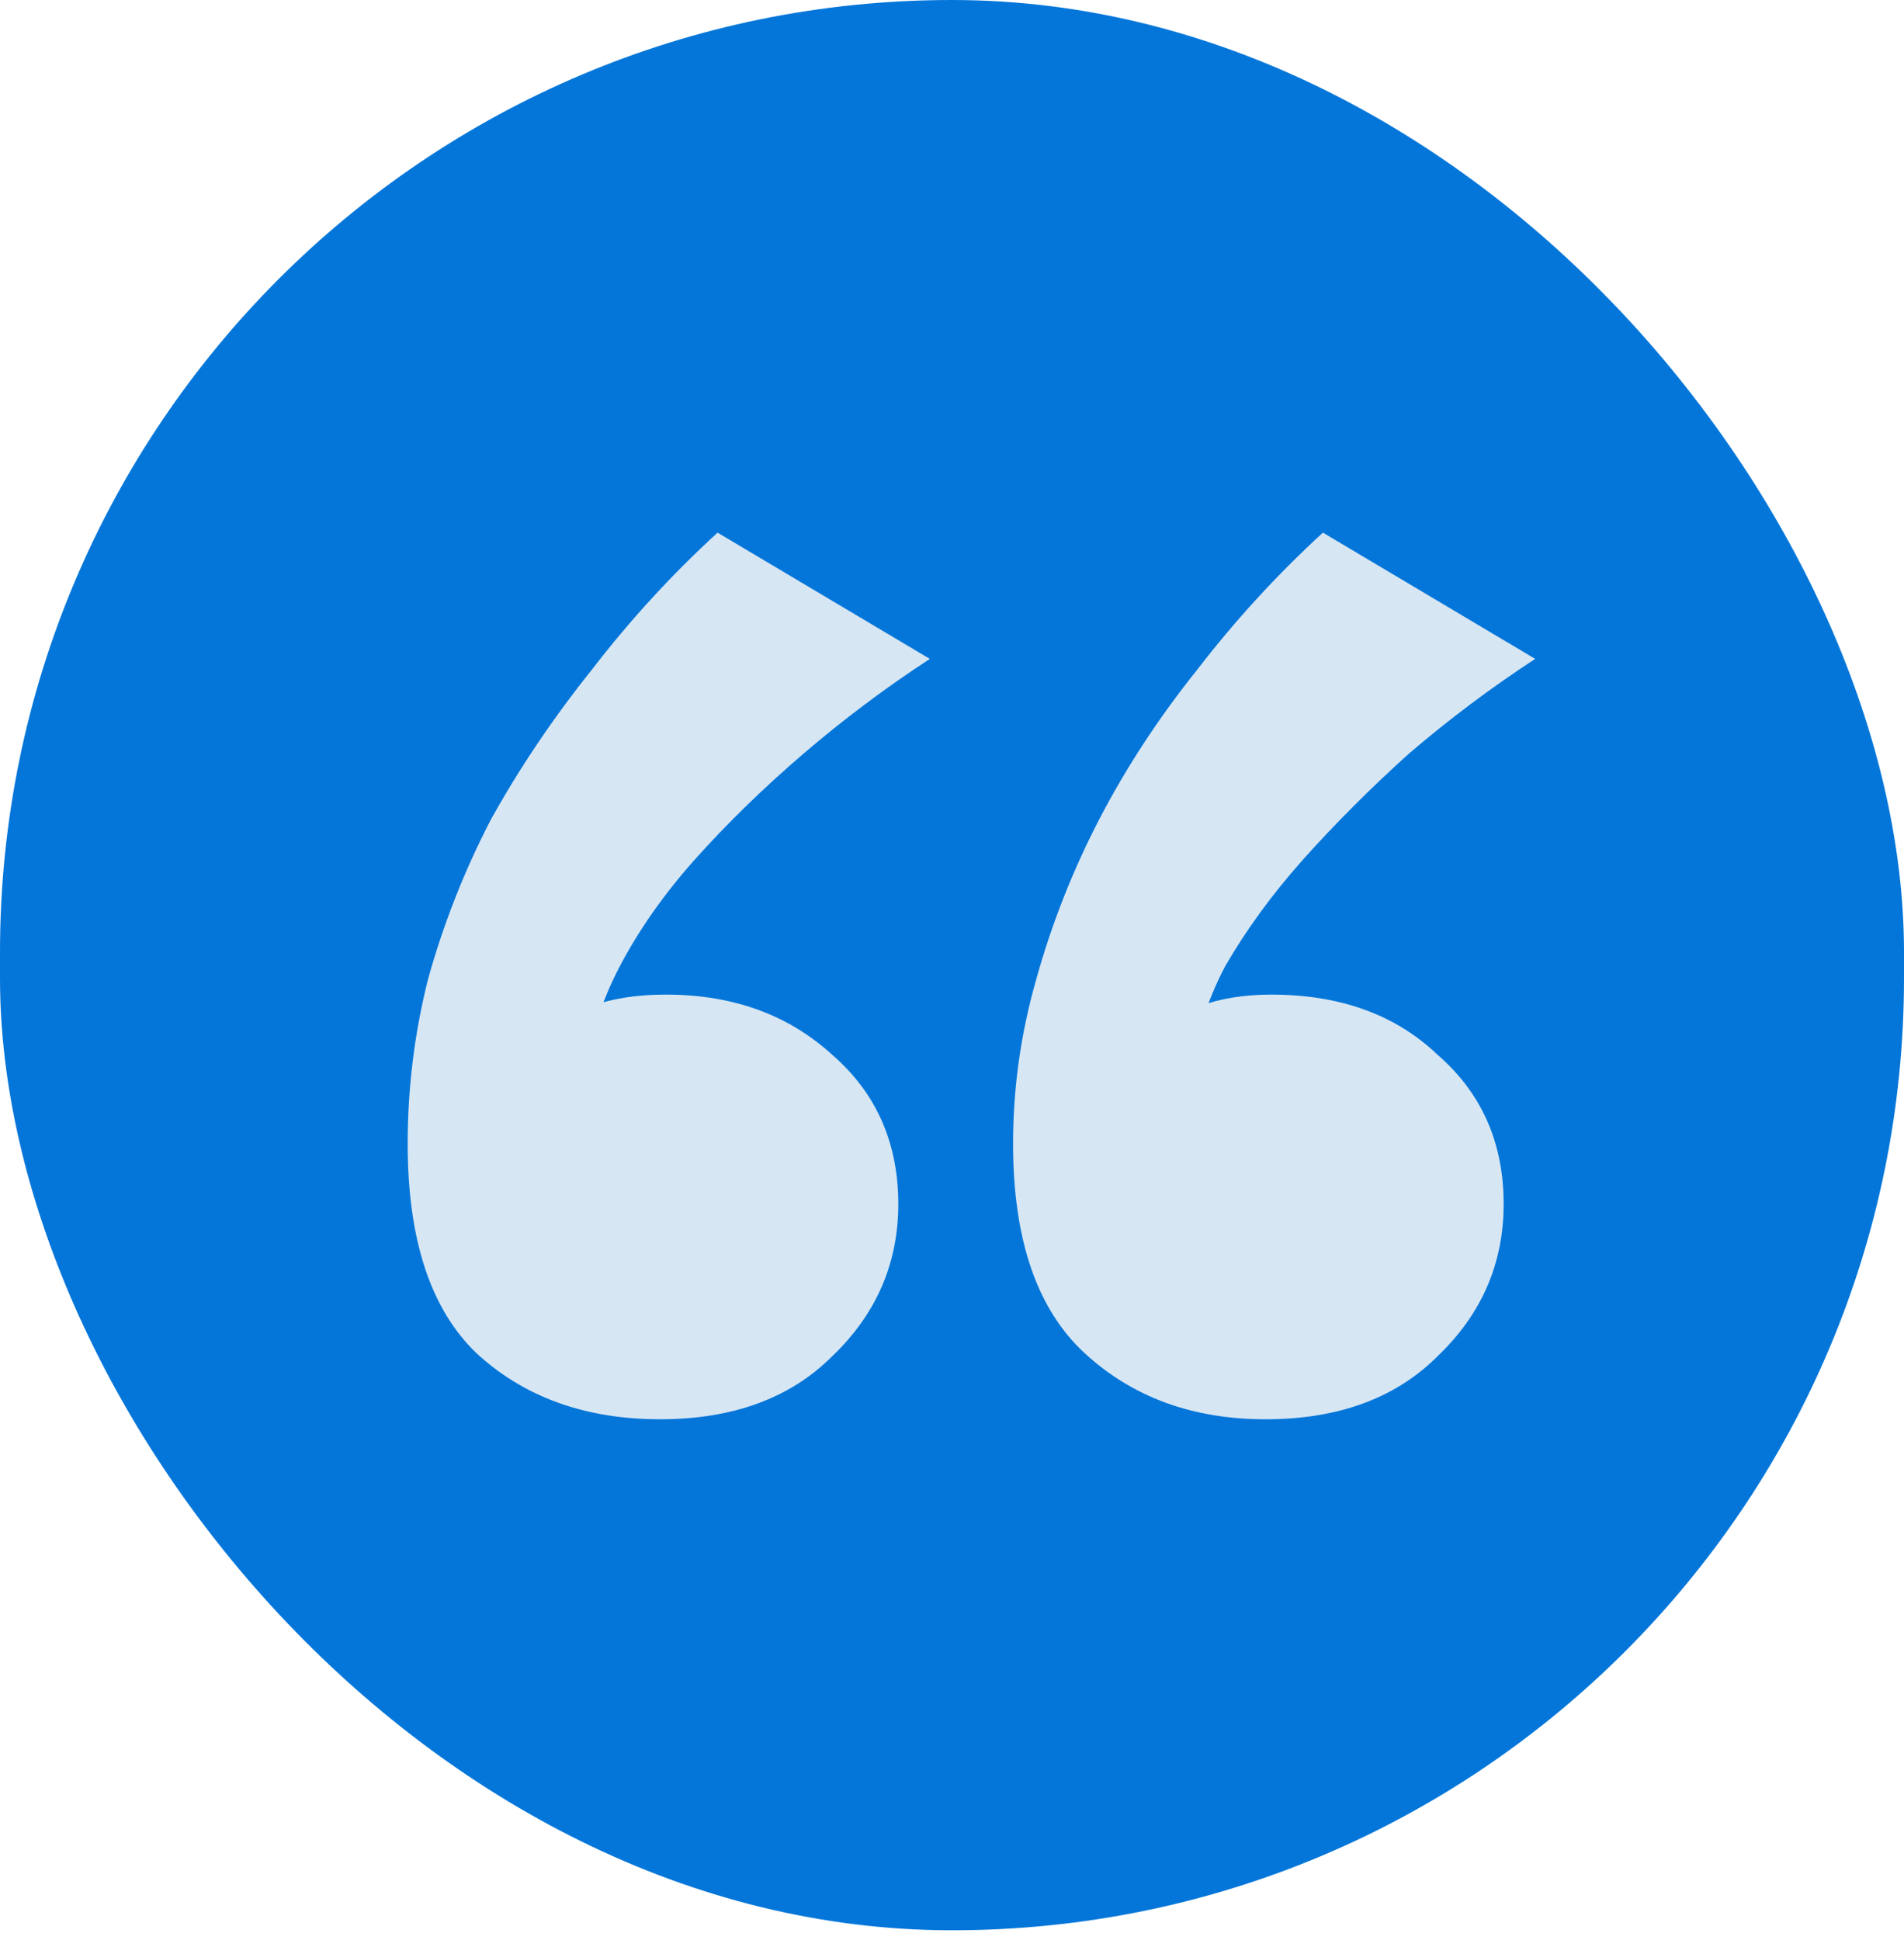
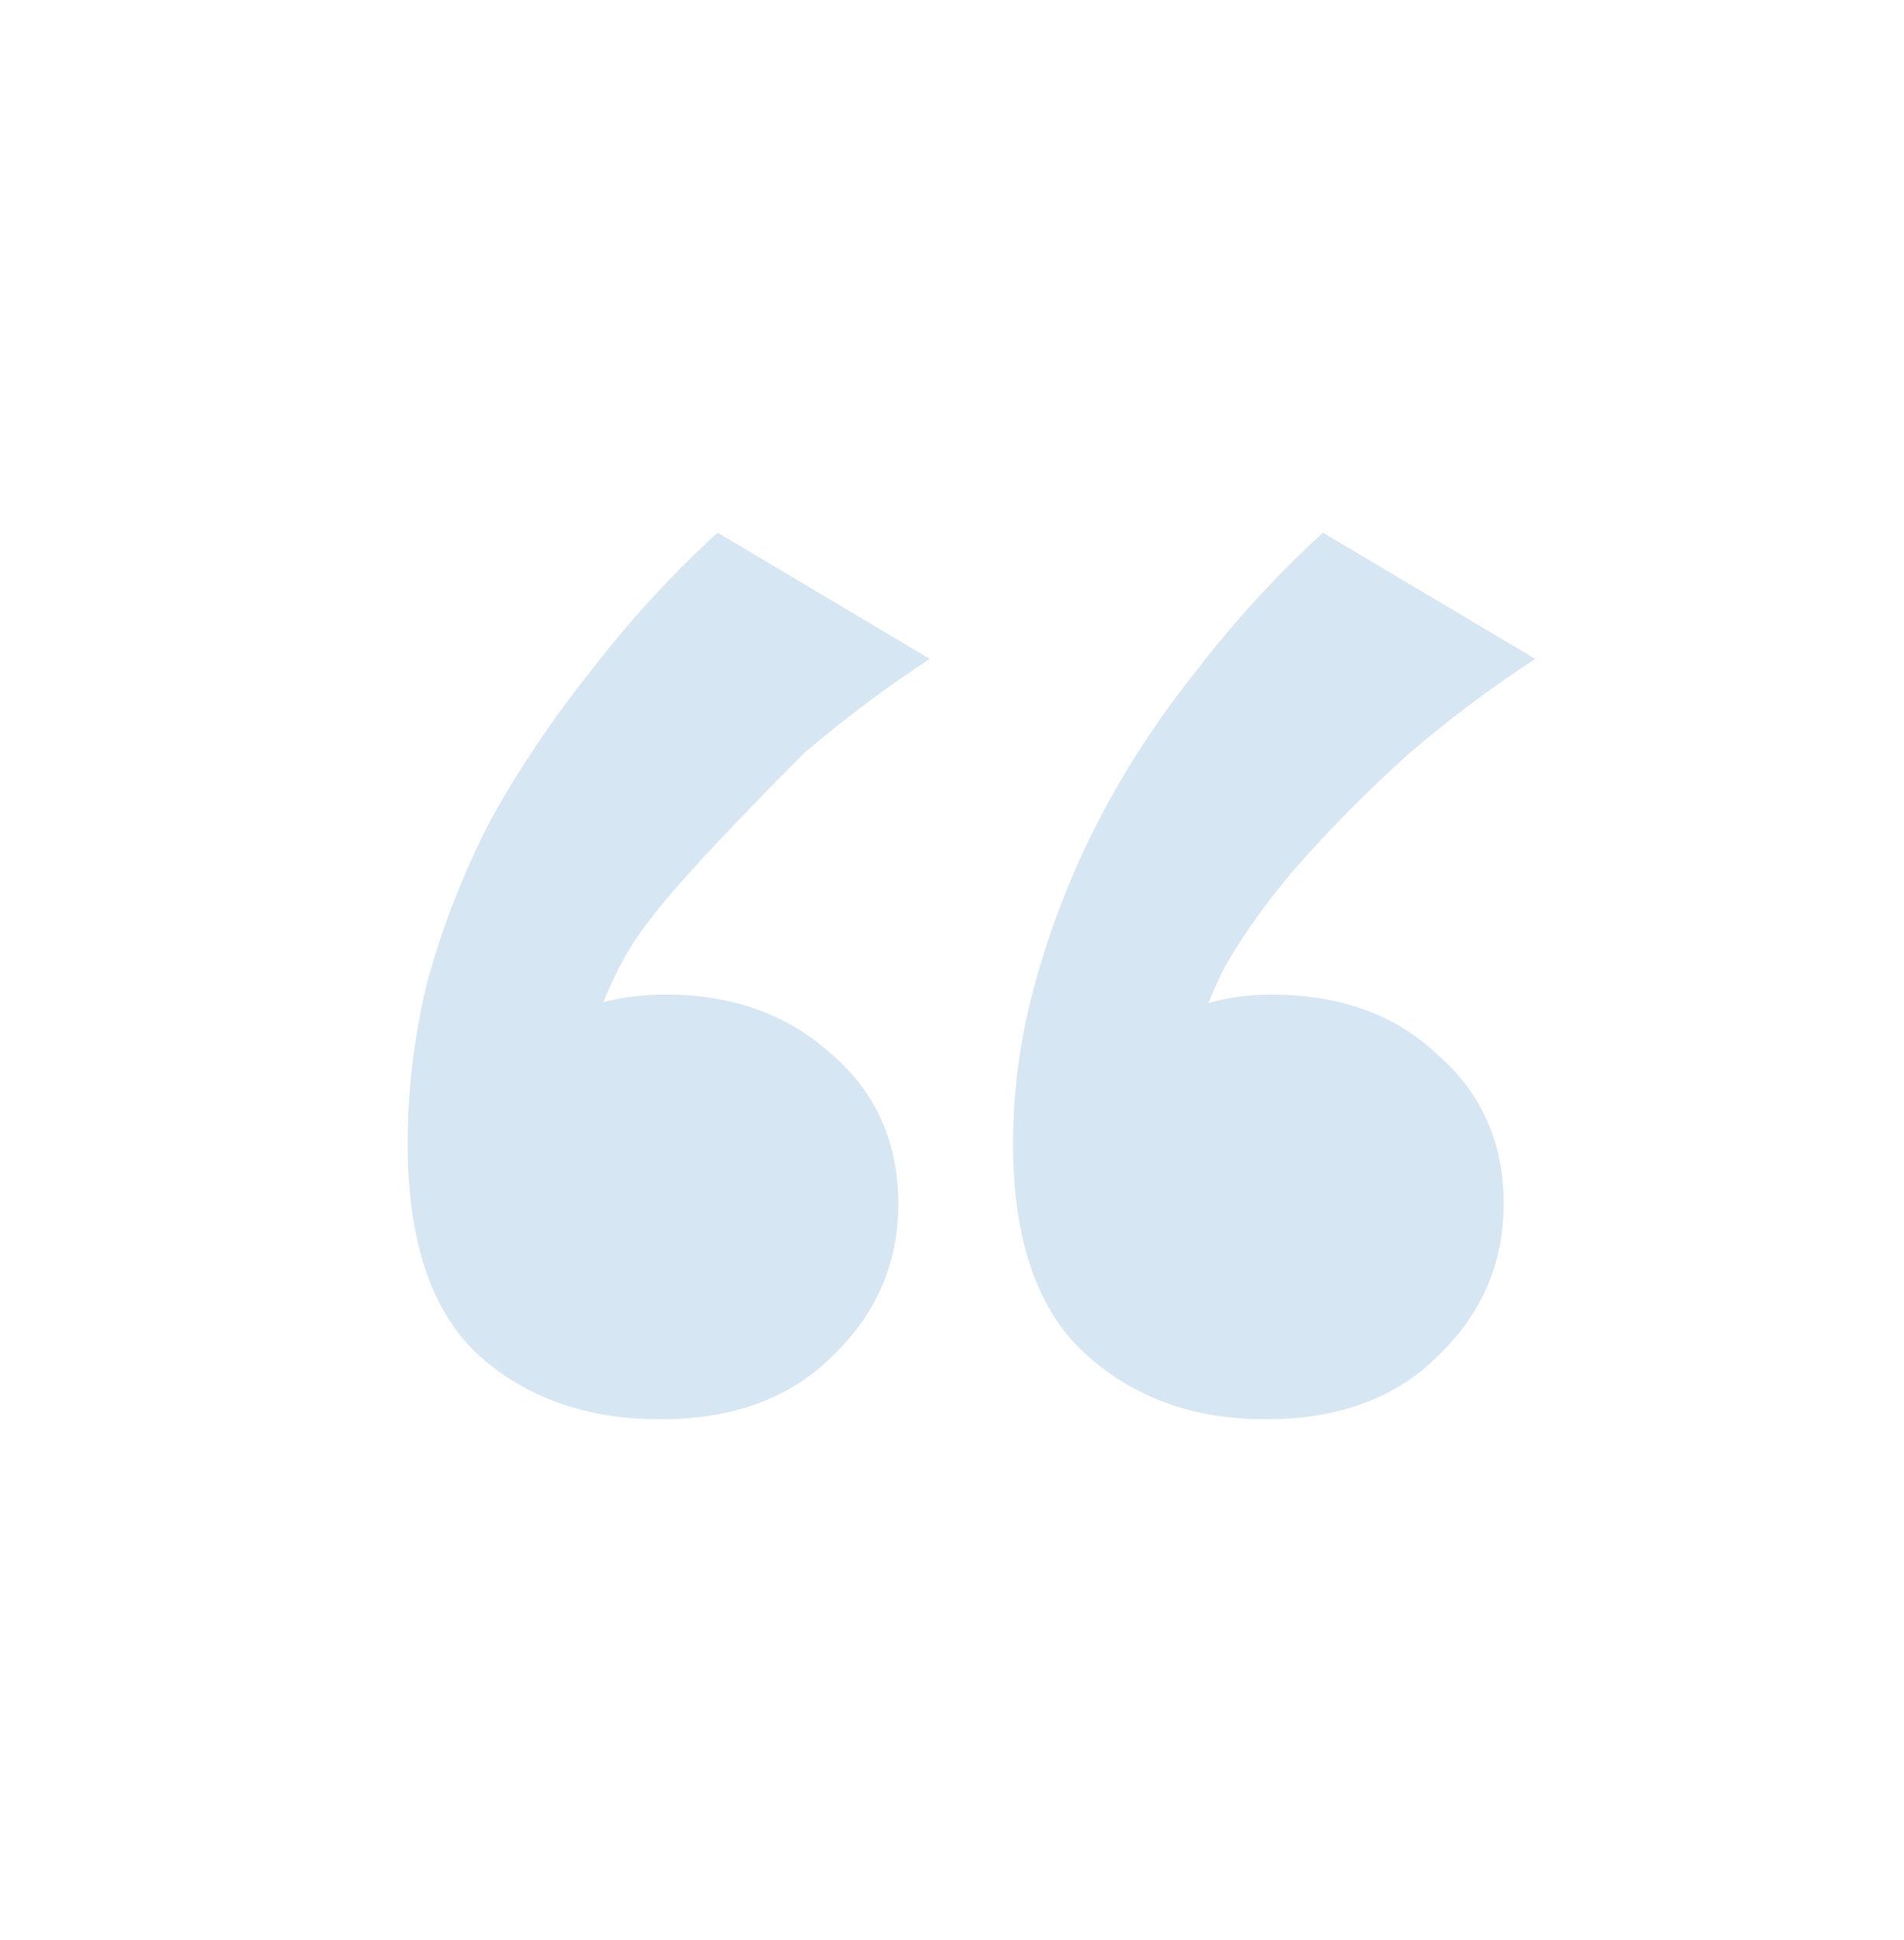
<svg xmlns="http://www.w3.org/2000/svg" width="53" height="54" viewBox="0 0 53 54" fill="none">
-   <rect width="53" height="53.726" rx="26.5" fill="#0476D9" />
-   <path d="M36.825 14.825L42.734 18.339C41.51 19.138 40.339 20.016 39.221 20.974C38.156 21.933 37.171 22.918 36.266 23.93C35.414 24.888 34.695 25.873 34.109 26.884C33.577 27.896 33.258 28.934 33.151 29.999L31.793 28.961C32.273 28.482 32.805 28.162 33.391 28.003C33.976 27.79 34.642 27.683 35.387 27.683C37.304 27.683 38.848 28.242 40.019 29.36C41.244 30.425 41.856 31.809 41.856 33.513C41.856 35.163 41.244 36.574 40.019 37.746C38.848 38.917 37.251 39.503 35.227 39.503C33.204 39.503 31.527 38.891 30.196 37.666C28.865 36.441 28.2 34.498 28.2 31.836C28.2 30.292 28.412 28.774 28.838 27.284C29.264 25.74 29.85 24.249 30.595 22.811C31.341 21.374 32.246 19.99 33.311 18.659C34.376 17.274 35.547 15.996 36.825 14.825ZM19.974 14.825L25.883 18.339C24.659 19.138 23.488 20.016 22.369 20.974C21.251 21.933 20.24 22.918 19.335 23.93C18.483 24.888 17.791 25.873 17.258 26.884C16.726 27.896 16.406 28.934 16.3 29.999L14.942 28.961C15.421 28.482 15.927 28.162 16.46 28.003C17.045 27.79 17.737 27.683 18.536 27.683C20.399 27.683 21.944 28.242 23.168 29.36C24.393 30.425 25.005 31.809 25.005 33.513C25.005 35.163 24.393 36.574 23.168 37.746C21.997 38.917 20.399 39.503 18.376 39.503C16.3 39.503 14.596 38.891 13.265 37.666C11.987 36.441 11.348 34.498 11.348 31.836C11.348 30.292 11.535 28.774 11.907 27.284C12.333 25.74 12.919 24.249 13.664 22.811C14.463 21.374 15.395 19.99 16.46 18.659C17.524 17.274 18.696 15.996 19.974 14.825Z" fill="#D7E6F3" />
+   <path d="M36.825 14.825L42.734 18.339C41.51 19.138 40.339 20.016 39.221 20.974C38.156 21.933 37.171 22.918 36.266 23.93C35.414 24.888 34.695 25.873 34.109 26.884C33.577 27.896 33.258 28.934 33.151 29.999L31.793 28.961C32.273 28.482 32.805 28.162 33.391 28.003C33.976 27.79 34.642 27.683 35.387 27.683C37.304 27.683 38.848 28.242 40.019 29.36C41.244 30.425 41.856 31.809 41.856 33.513C41.856 35.163 41.244 36.574 40.019 37.746C38.848 38.917 37.251 39.503 35.227 39.503C33.204 39.503 31.527 38.891 30.196 37.666C28.865 36.441 28.2 34.498 28.2 31.836C28.2 30.292 28.412 28.774 28.838 27.284C29.264 25.74 29.85 24.249 30.595 22.811C31.341 21.374 32.246 19.99 33.311 18.659C34.376 17.274 35.547 15.996 36.825 14.825ZM19.974 14.825L25.883 18.339C24.659 19.138 23.488 20.016 22.369 20.974C18.483 24.888 17.791 25.873 17.258 26.884C16.726 27.896 16.406 28.934 16.3 29.999L14.942 28.961C15.421 28.482 15.927 28.162 16.46 28.003C17.045 27.79 17.737 27.683 18.536 27.683C20.399 27.683 21.944 28.242 23.168 29.36C24.393 30.425 25.005 31.809 25.005 33.513C25.005 35.163 24.393 36.574 23.168 37.746C21.997 38.917 20.399 39.503 18.376 39.503C16.3 39.503 14.596 38.891 13.265 37.666C11.987 36.441 11.348 34.498 11.348 31.836C11.348 30.292 11.535 28.774 11.907 27.284C12.333 25.74 12.919 24.249 13.664 22.811C14.463 21.374 15.395 19.99 16.46 18.659C17.524 17.274 18.696 15.996 19.974 14.825Z" fill="#D7E6F3" />
</svg>